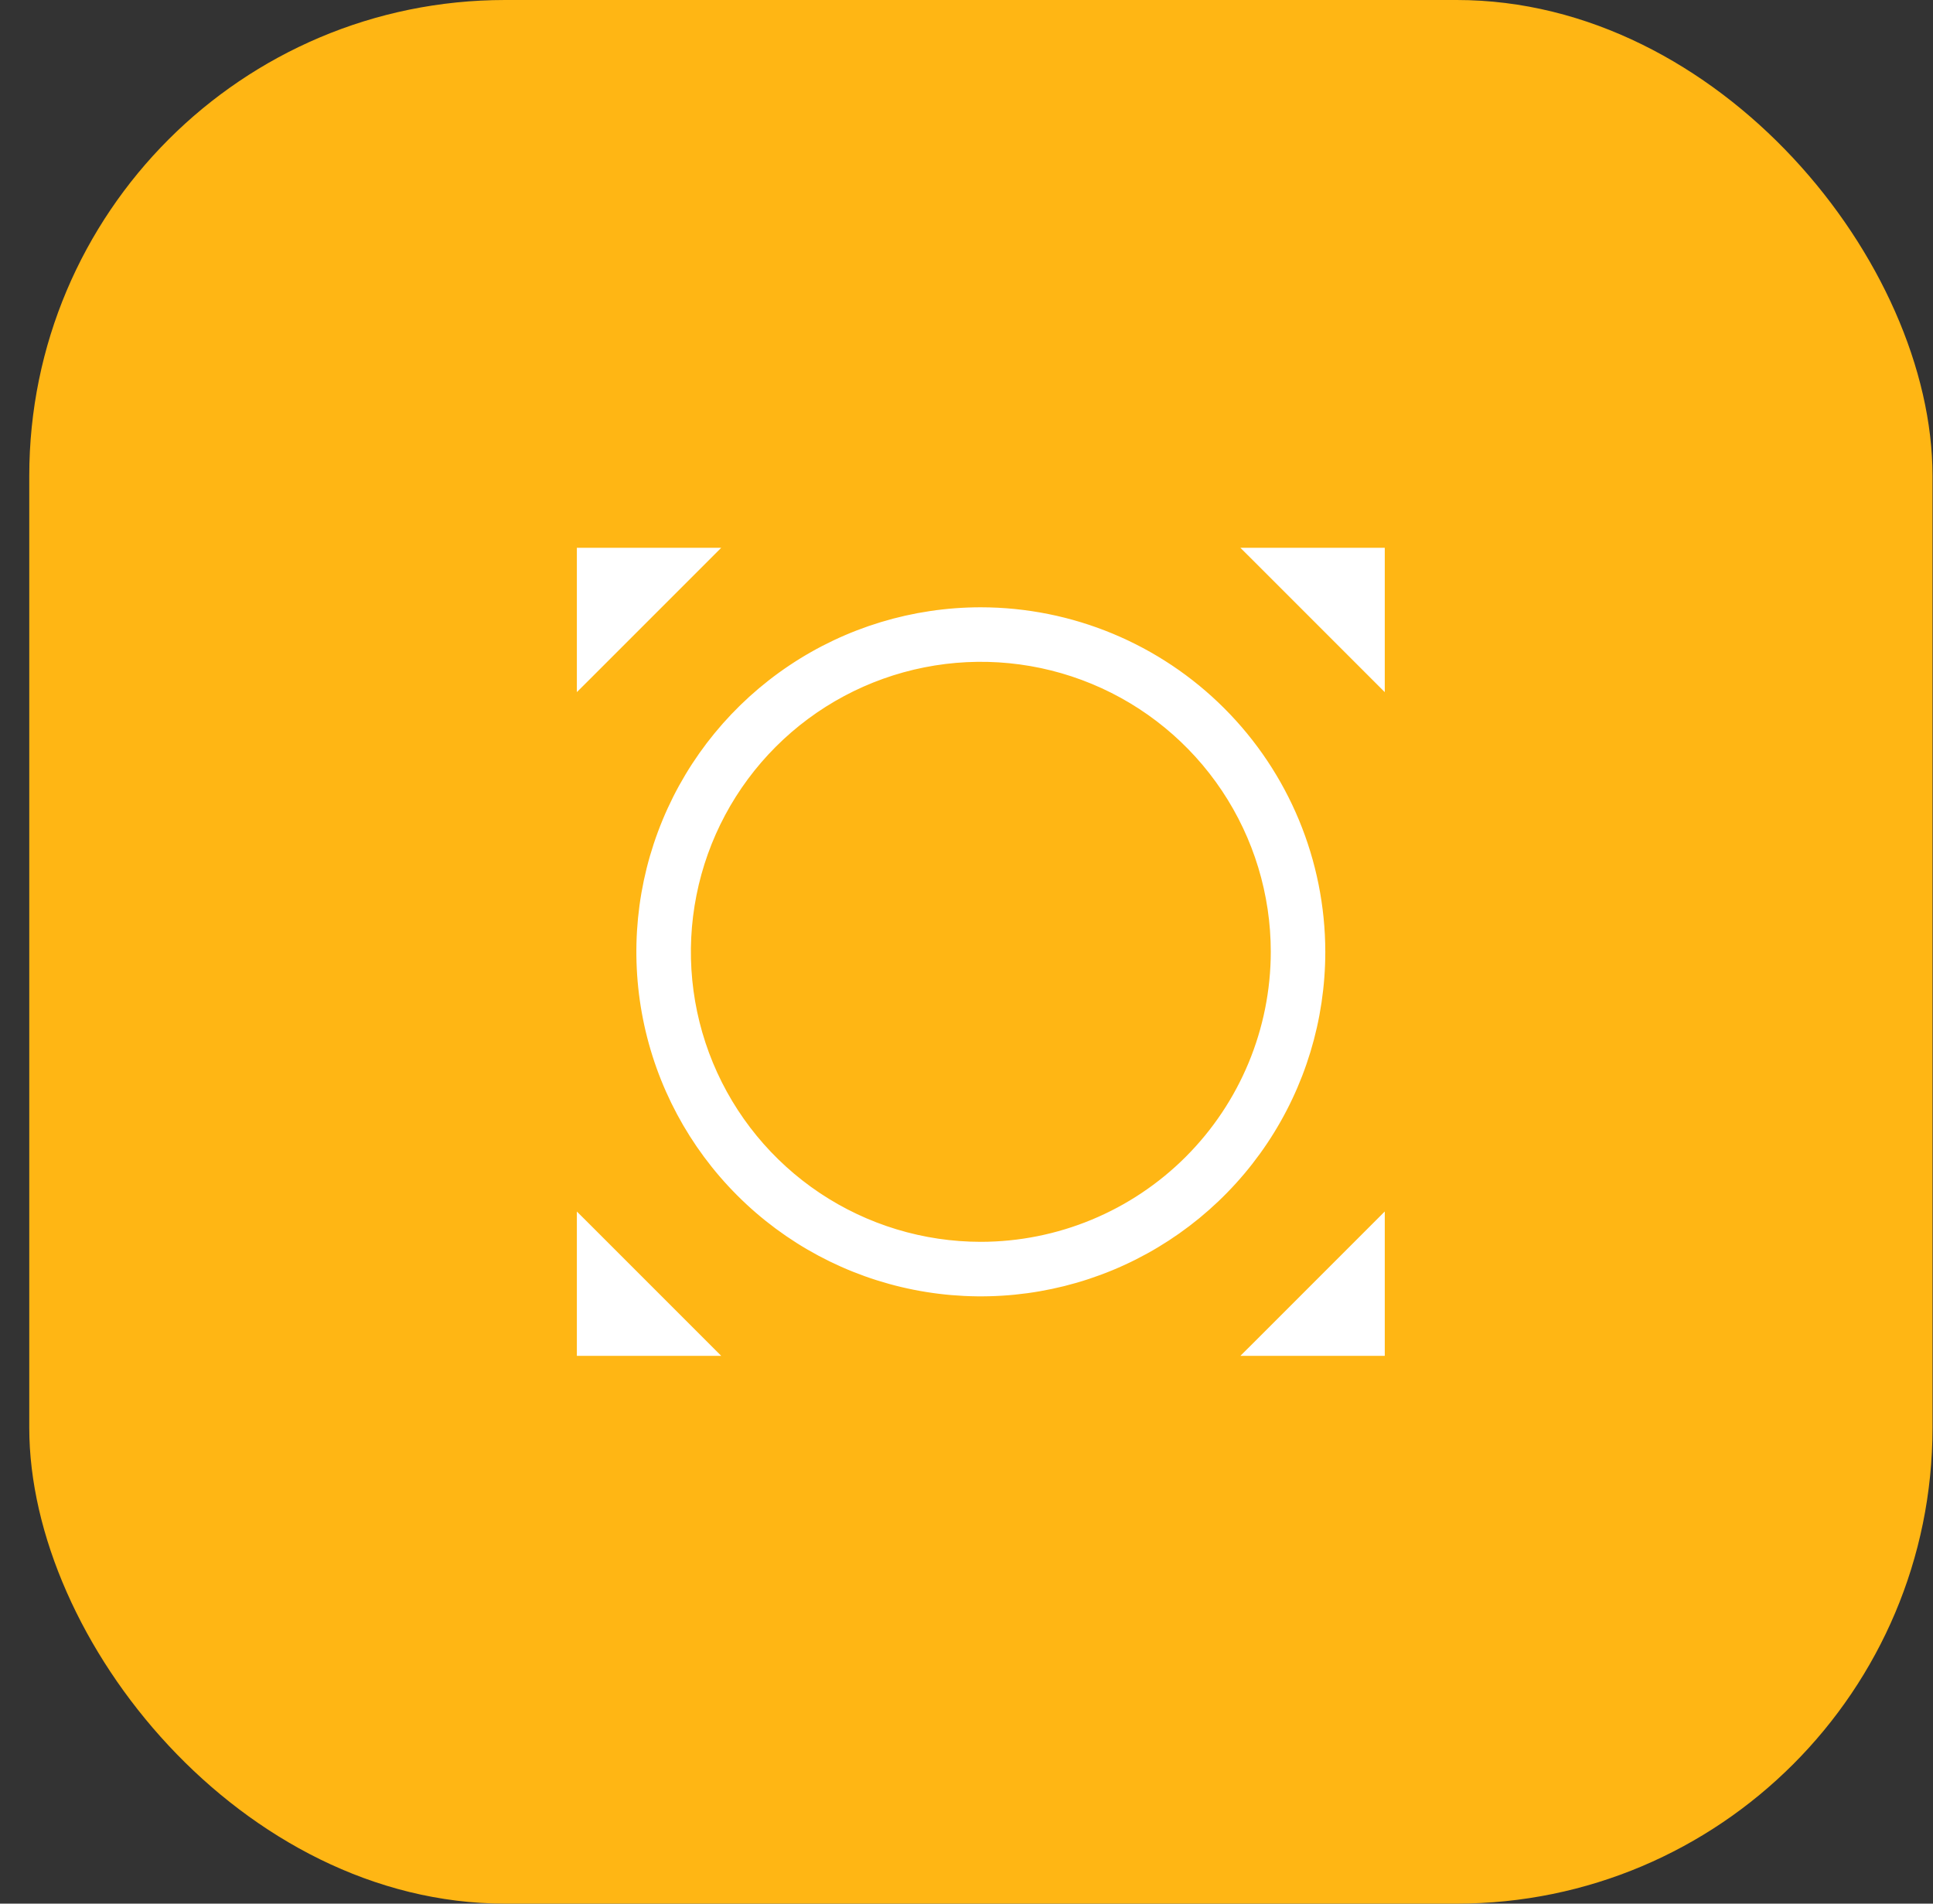
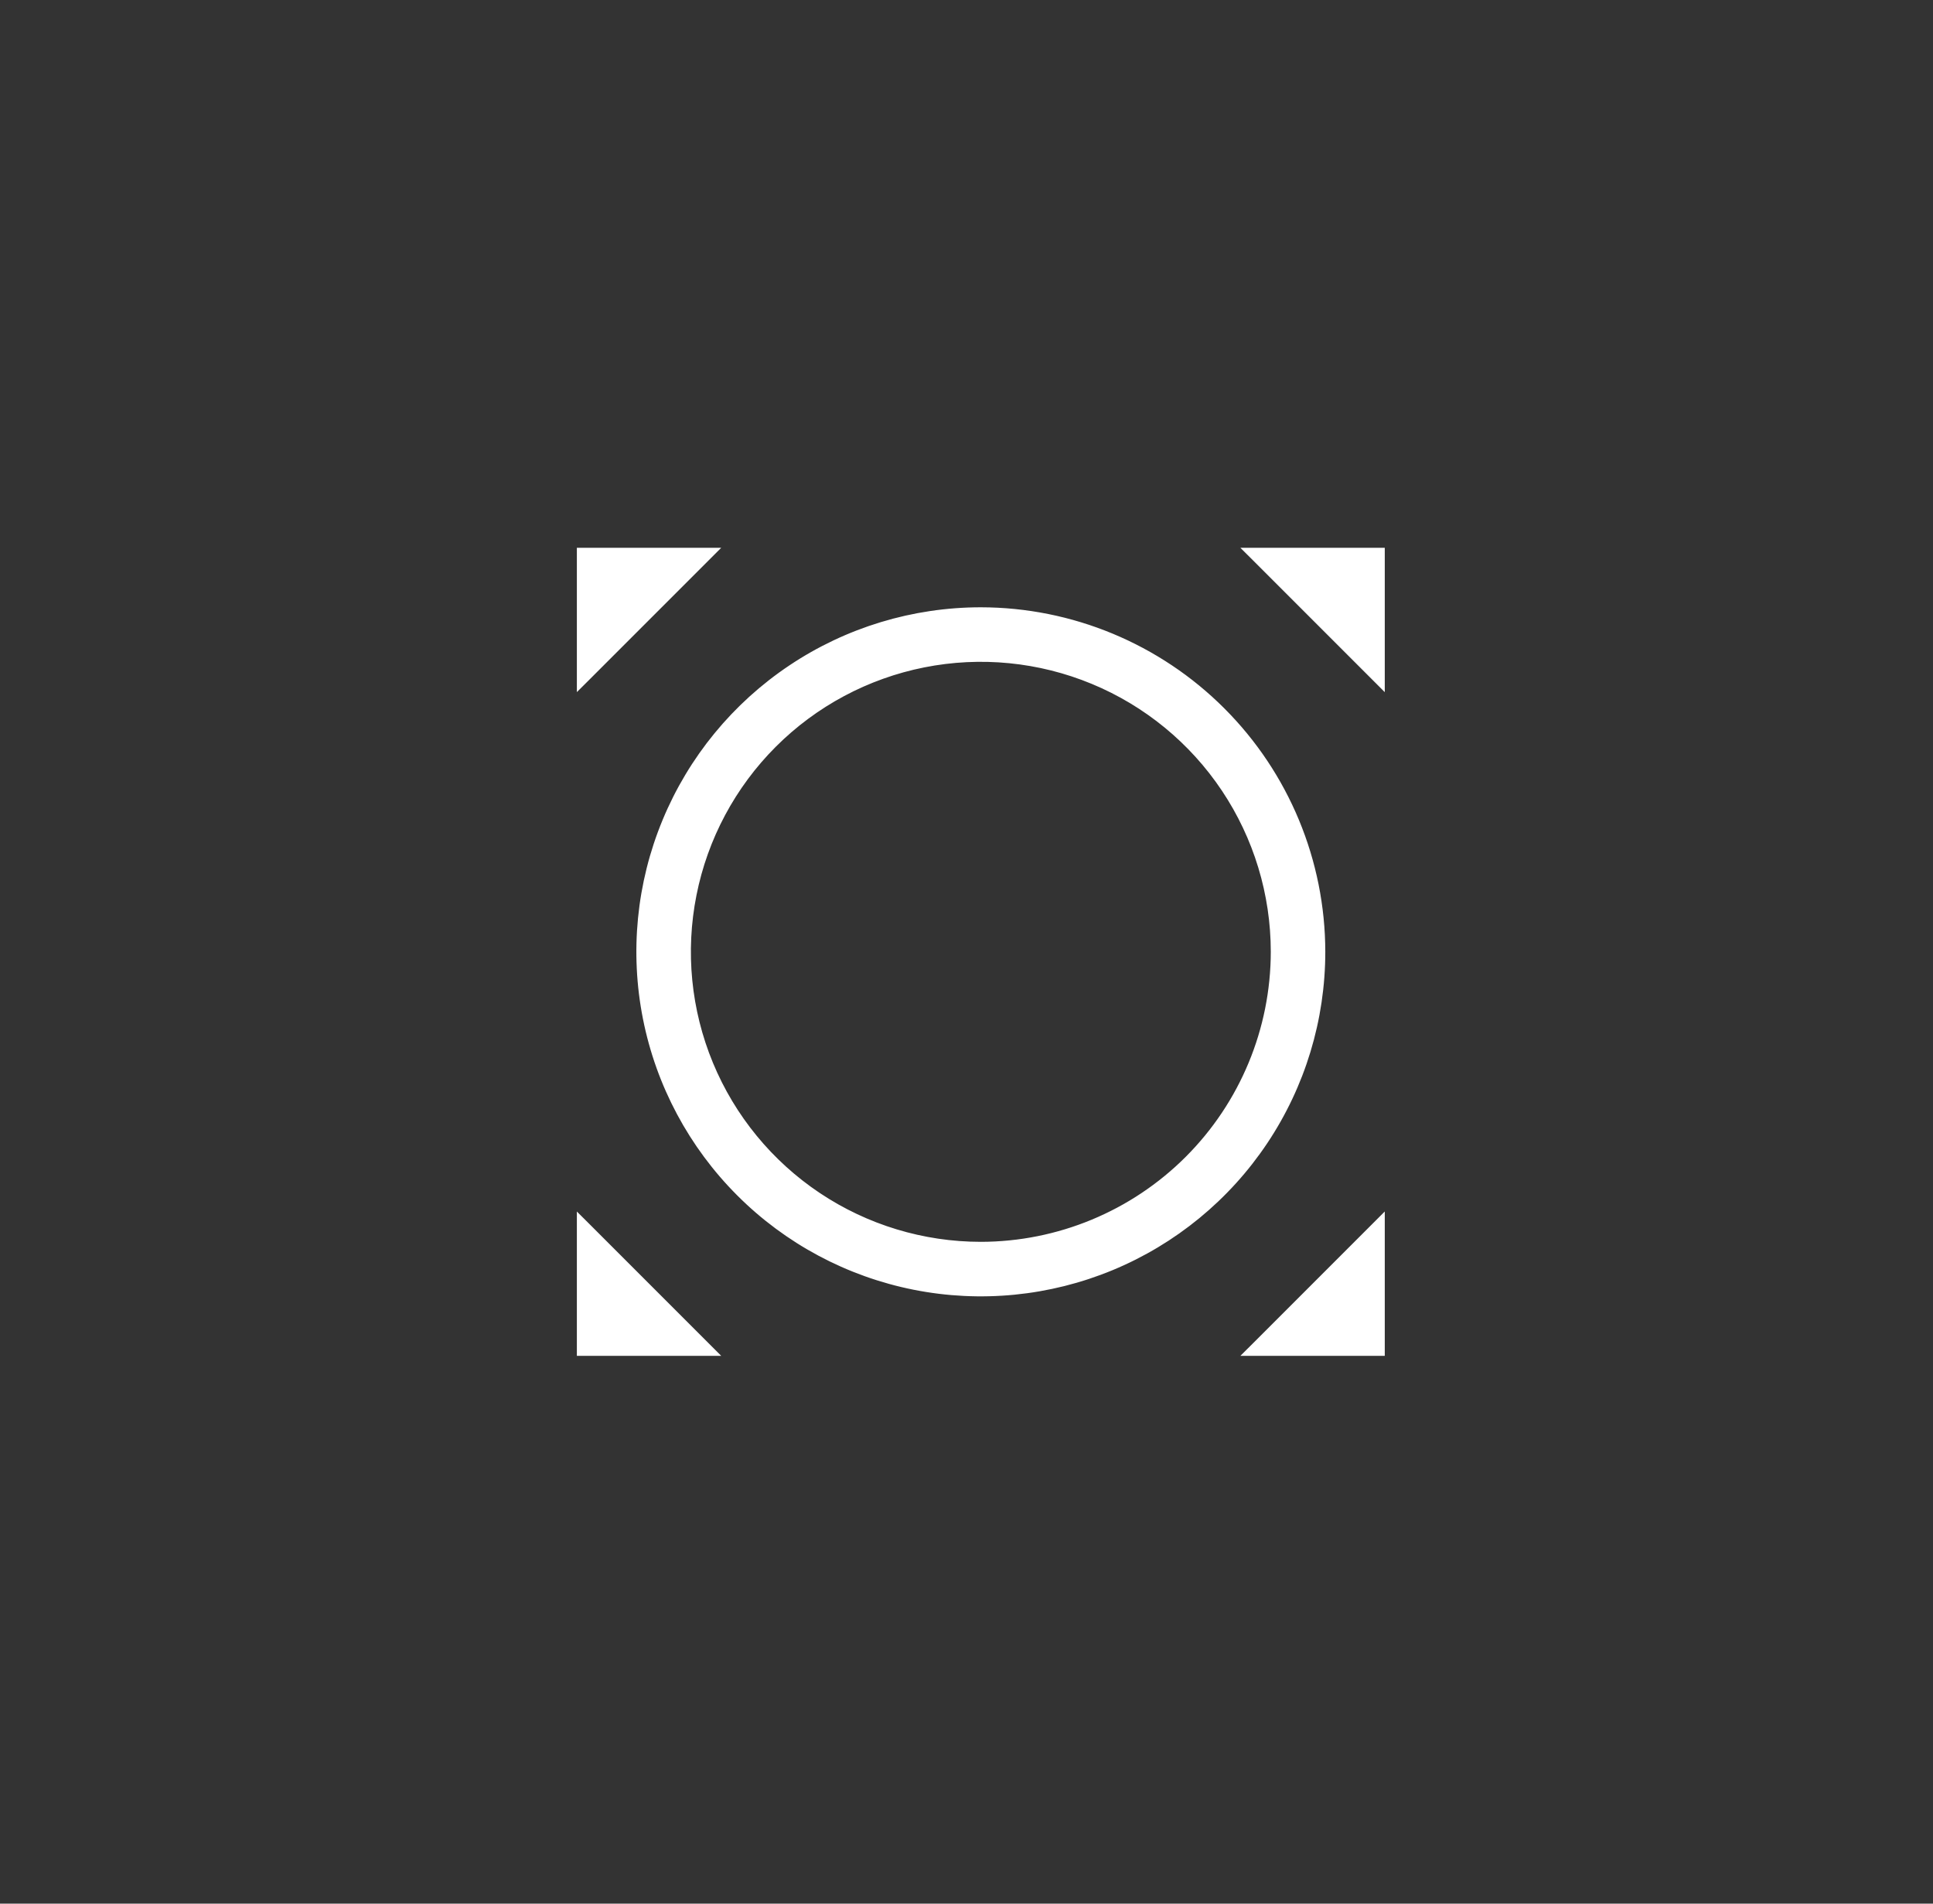
<svg xmlns="http://www.w3.org/2000/svg" width="65" height="64" viewBox="0 0 65 64" fill="none">
  <rect x="0" y="0" width="65" height="64" fill="#333333" stroke="none" />
-   <rect x="0.984" width="64" height="64" rx="16" fill="#FFB614" />
  <path d="M32.982 20.542H32.982C30.715 20.542 28.5 21.214 26.616 22.473C24.732 23.732 23.263 25.521 22.396 27.615C21.528 29.709 21.302 32.013 21.744 34.236C22.186 36.458 23.277 38.5 24.88 40.102C26.482 41.705 28.524 42.796 30.746 43.238C32.969 43.68 35.273 43.453 37.367 42.586C39.46 41.719 41.25 40.25 42.509 38.366C43.768 36.482 44.44 34.266 44.44 32V32C44.437 28.962 43.228 26.05 41.08 23.902C38.932 21.754 36.02 20.545 32.982 20.542ZM19.648 18.542H19.523V18.667V22.667V22.968L19.737 22.755L23.737 18.755L23.95 18.542H23.648H19.648ZM42.315 18.542H42.013L42.227 18.755L46.227 22.755L46.44 22.968V22.667V18.667V18.542H46.315H42.315ZM23.648 45.458H23.95L23.737 45.245L19.737 41.245L19.523 41.032V41.333V45.333V45.458H19.648H23.648ZM42.227 45.245L42.013 45.458H42.315H46.315H46.44V45.333V41.333V41.032L46.227 41.245L42.227 45.245ZM32.982 41.875C31.029 41.875 29.119 41.296 27.495 40.211C25.872 39.126 24.606 37.584 23.858 35.779C23.111 33.975 22.916 31.989 23.297 30.074C23.677 28.158 24.618 26.398 25.999 25.017C27.38 23.636 29.14 22.696 31.055 22.315C32.971 21.934 34.956 22.129 36.761 22.877C38.565 23.624 40.108 24.89 41.193 26.514C42.278 28.138 42.857 30.047 42.857 32C42.854 34.618 41.813 37.128 39.961 38.98C38.11 40.831 35.6 41.872 32.982 41.875Z" fill="white" stroke="white" stroke-width="0.25" />
</svg>